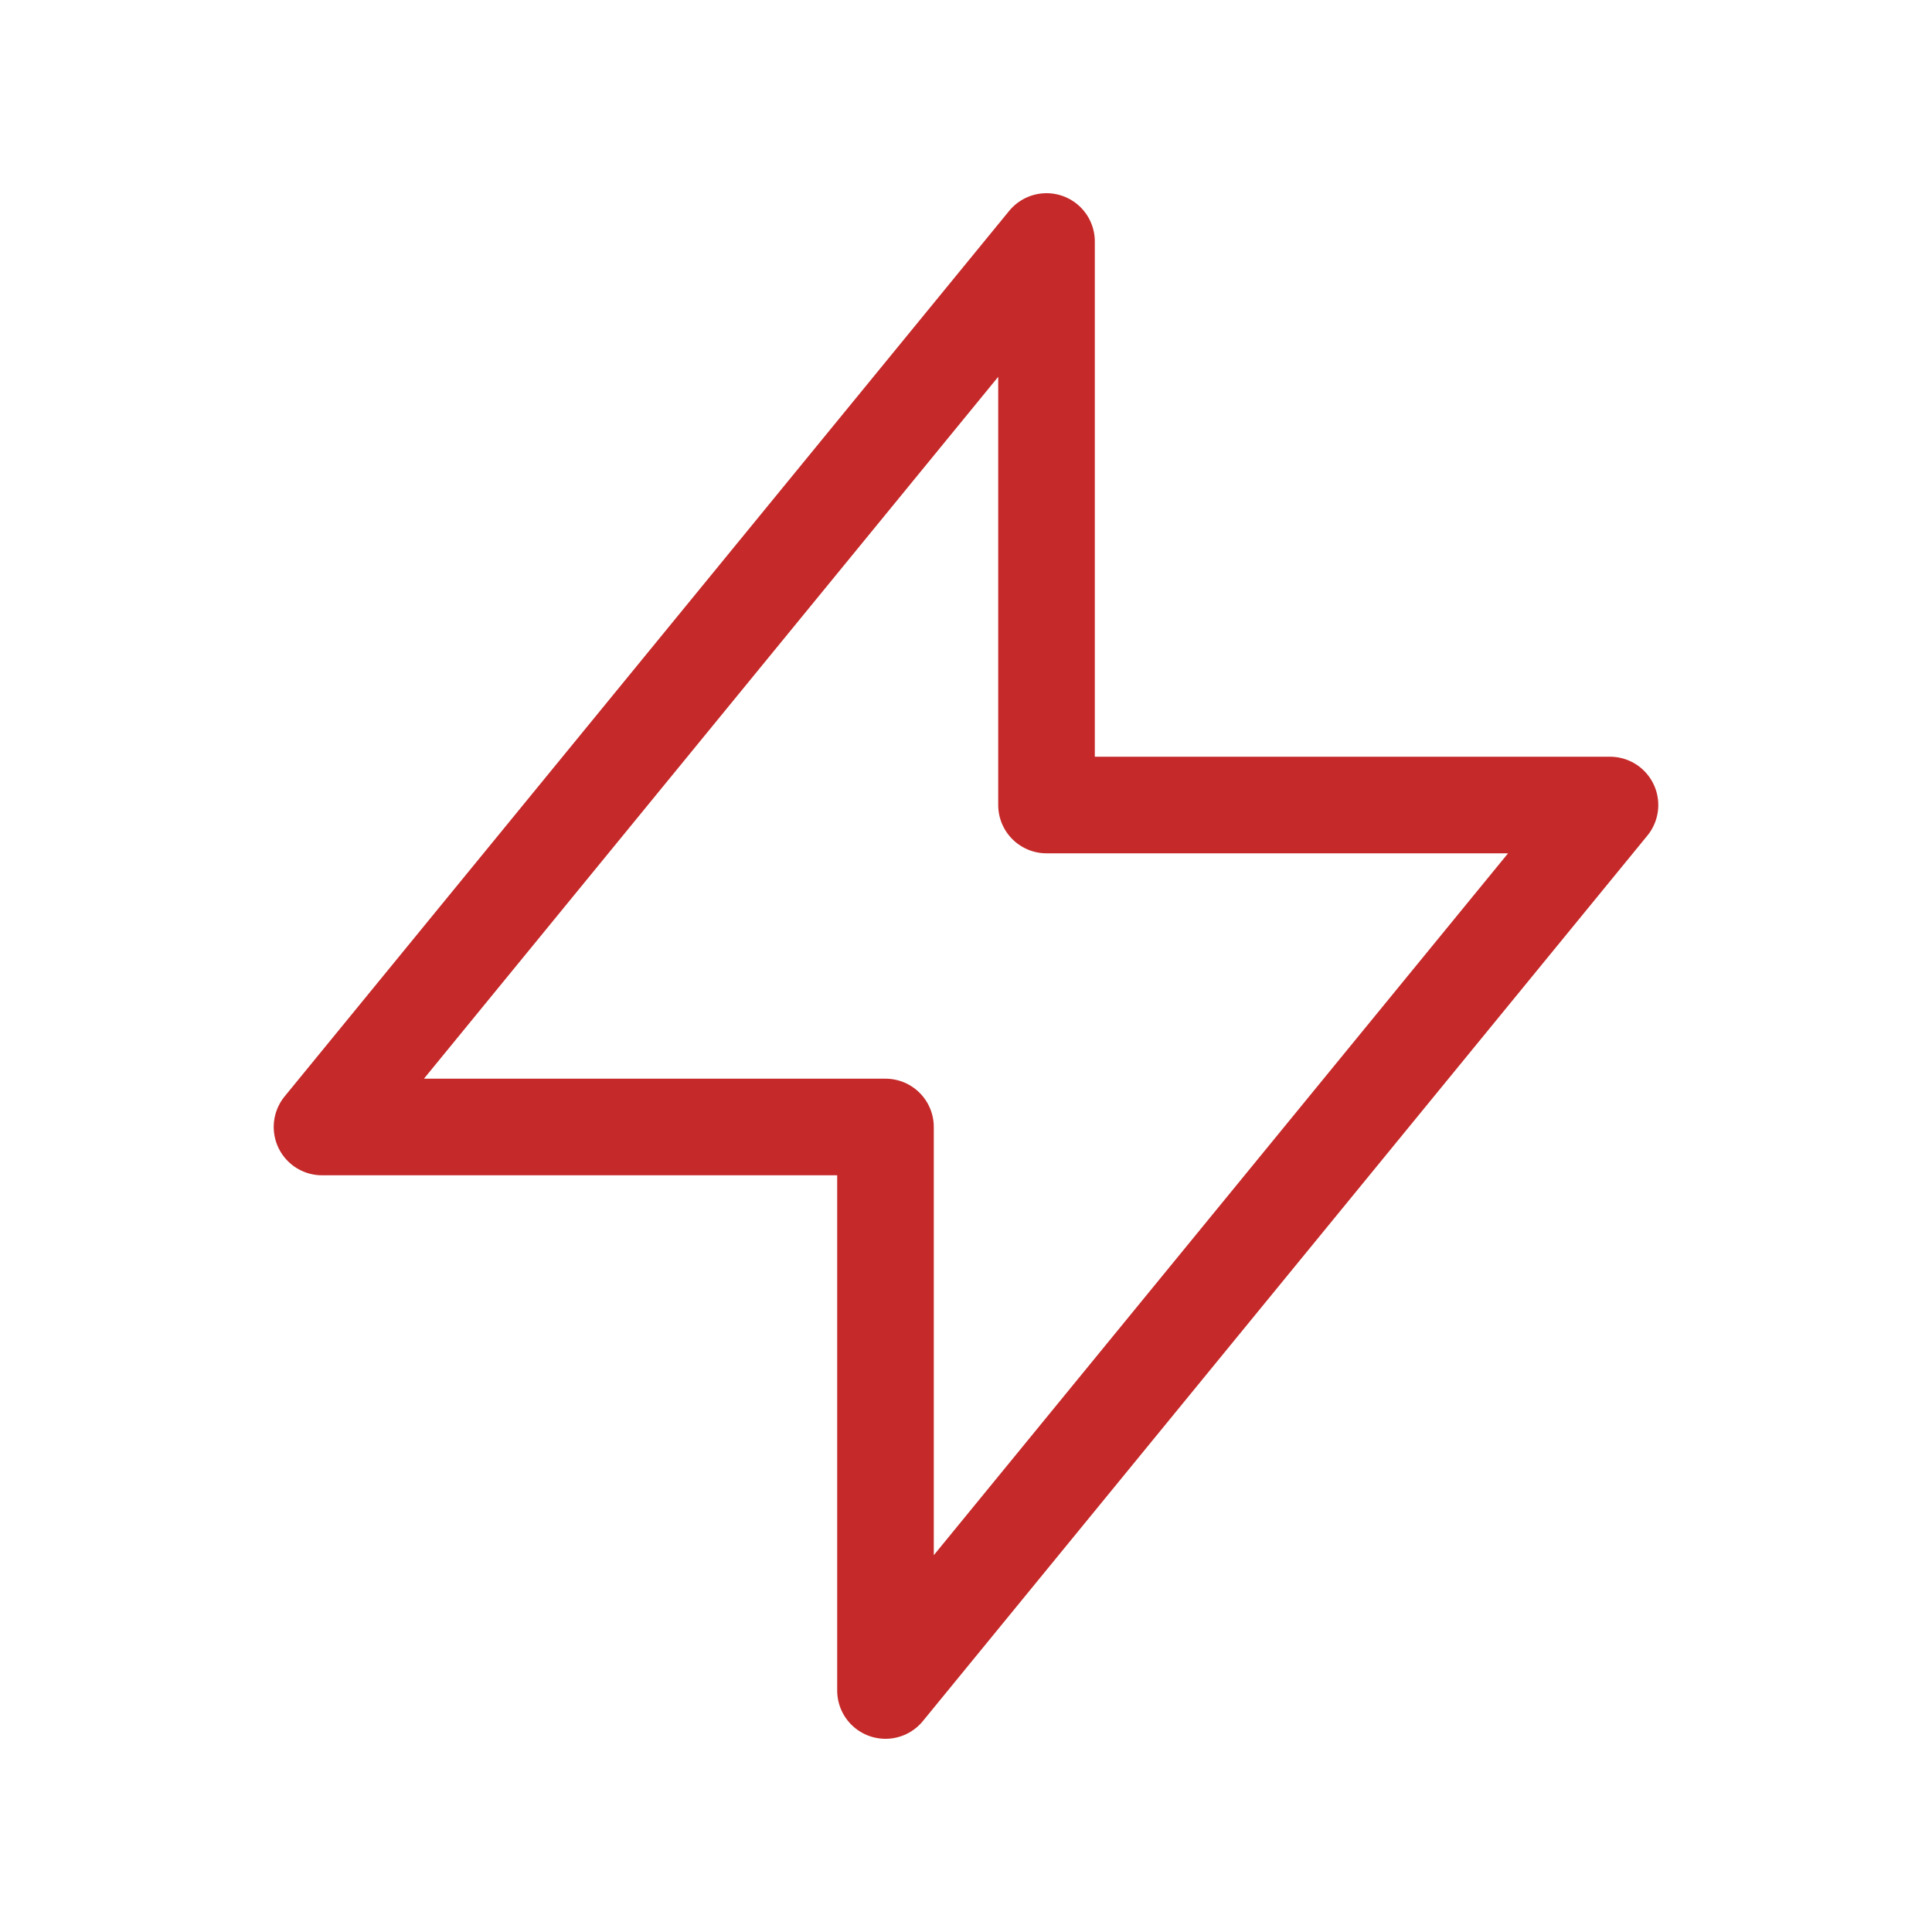
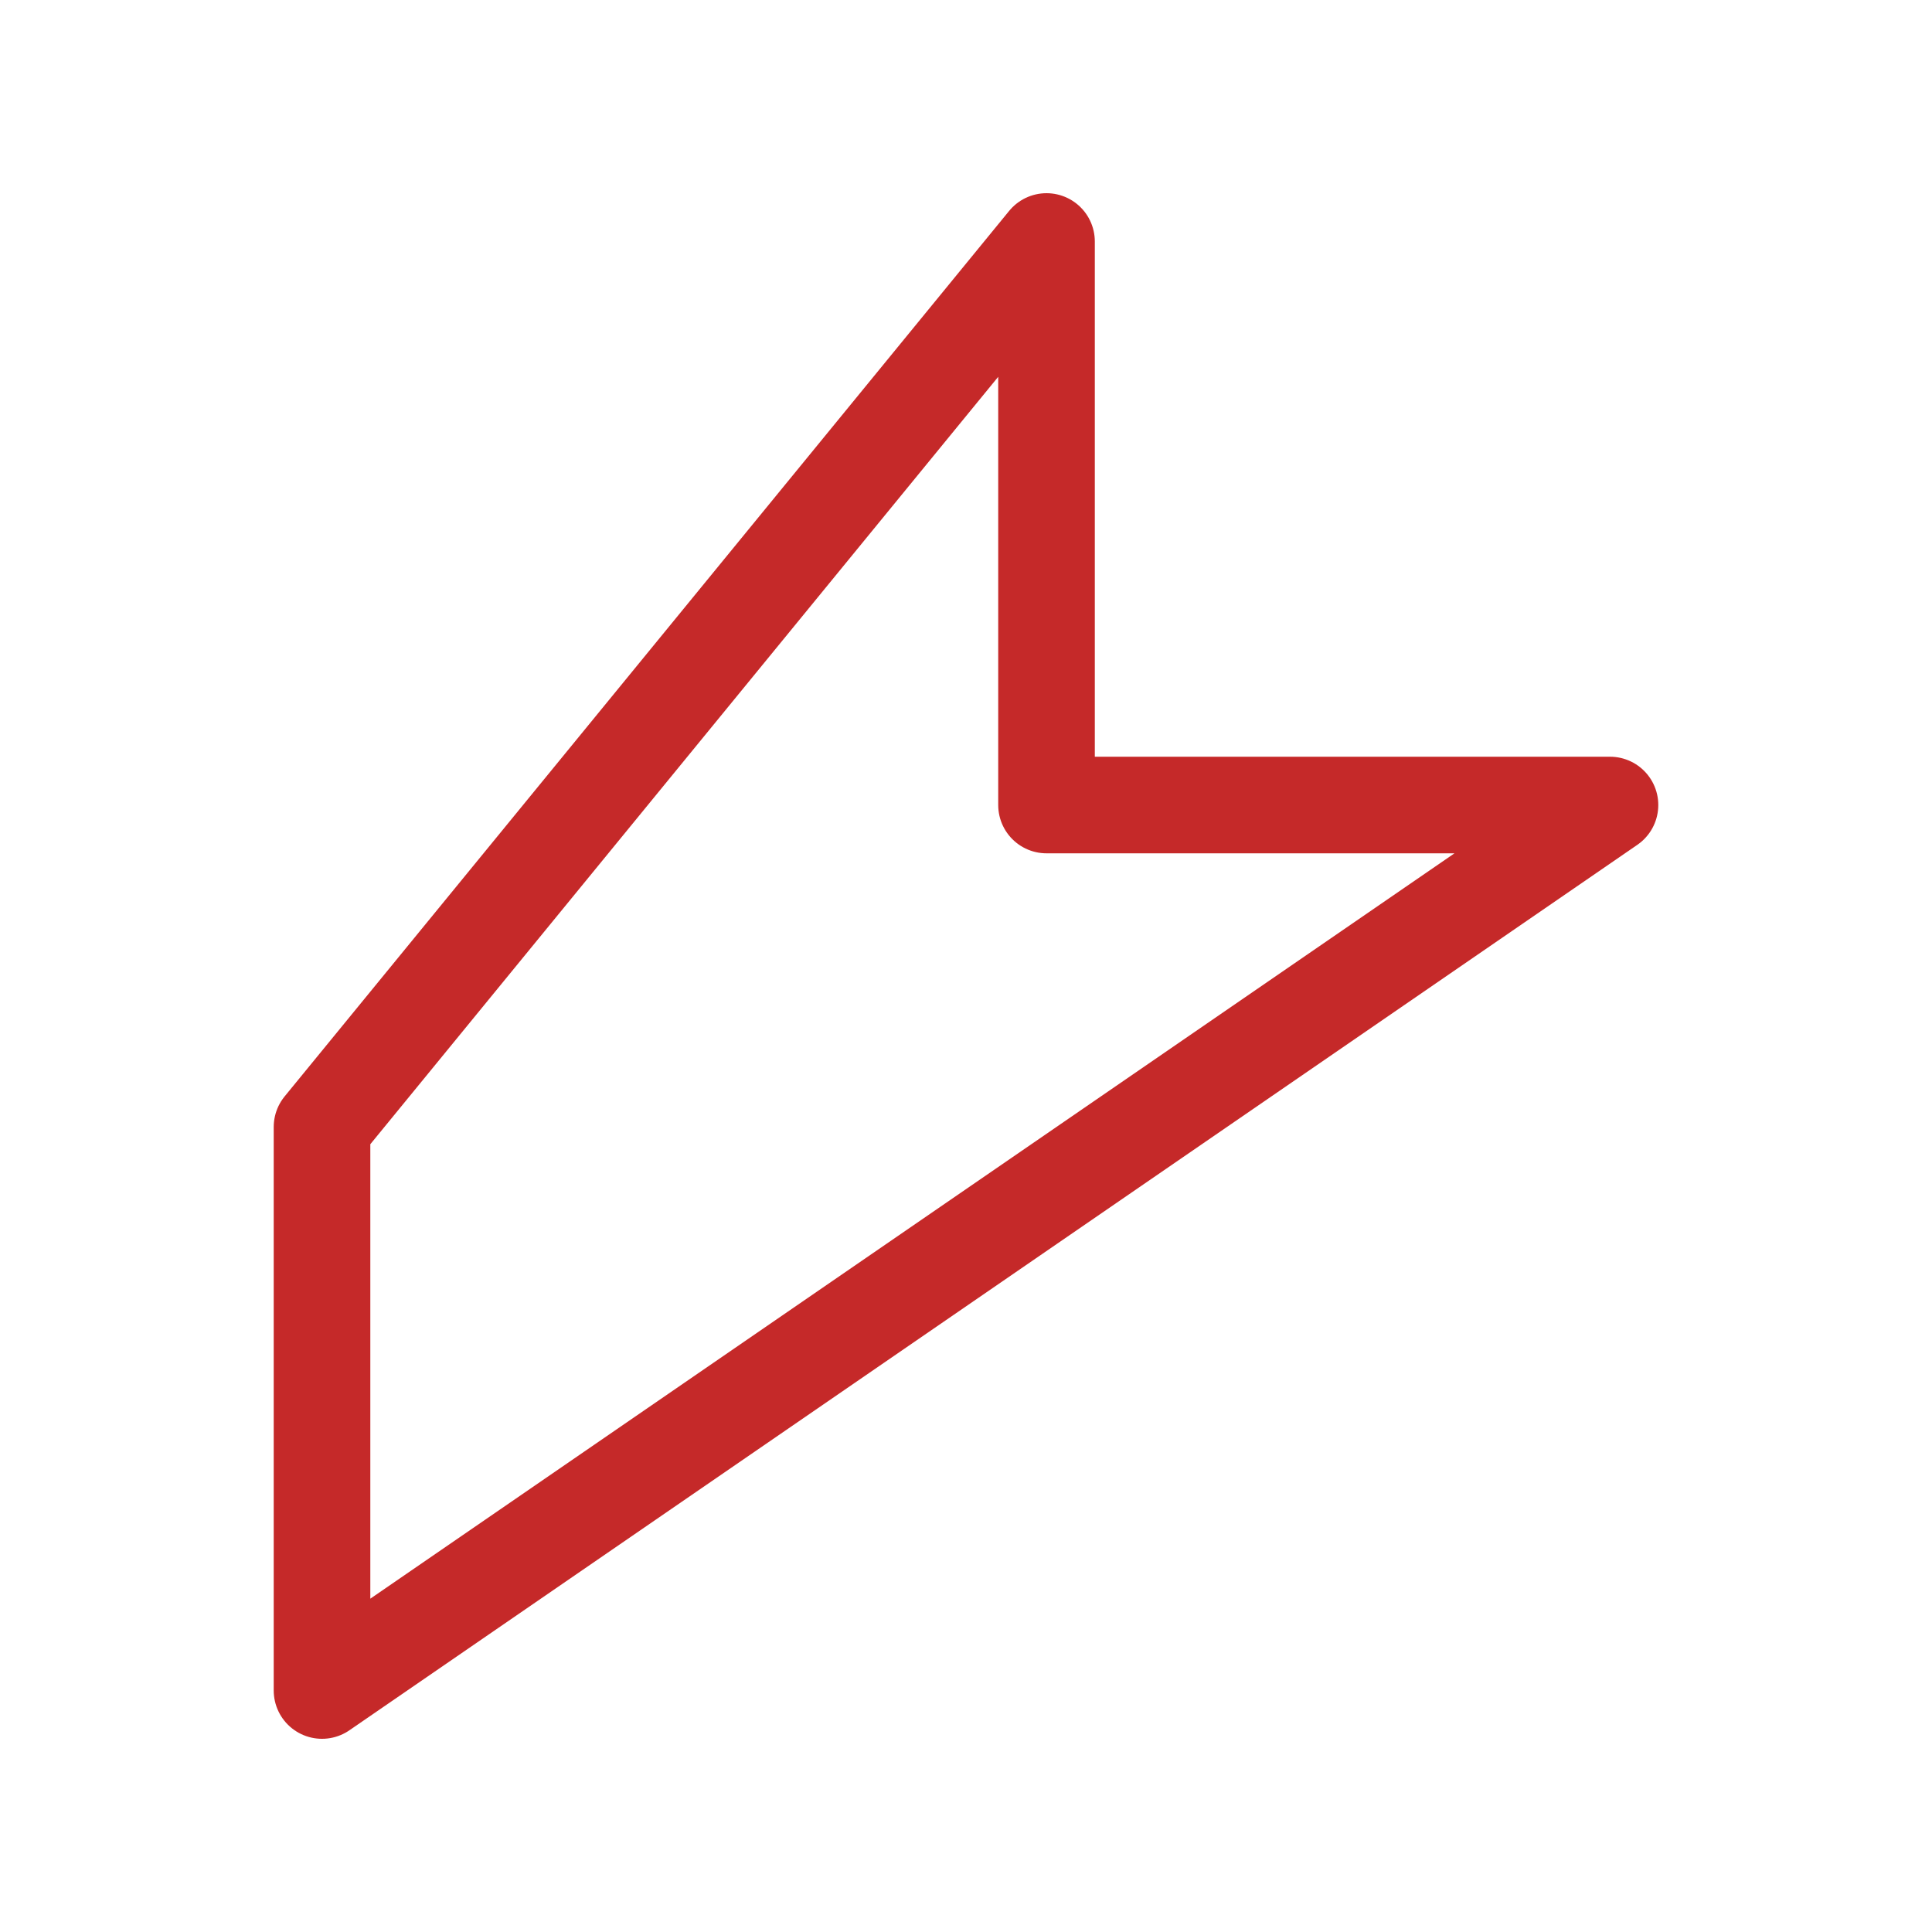
<svg xmlns="http://www.w3.org/2000/svg" width="40" height="40" viewBox="0 0 40 40" fill="none">
-   <path d="M21.667 16.667V5L6.667 23.333H18.333V35L33.333 16.667H21.667Z" stroke="#C52929" stroke-width="2" stroke-linecap="round" stroke-linejoin="round" />
+   <path d="M21.667 16.667V5L6.667 23.333V35L33.333 16.667H21.667Z" stroke="#C52929" stroke-width="2" stroke-linecap="round" stroke-linejoin="round" />
</svg>